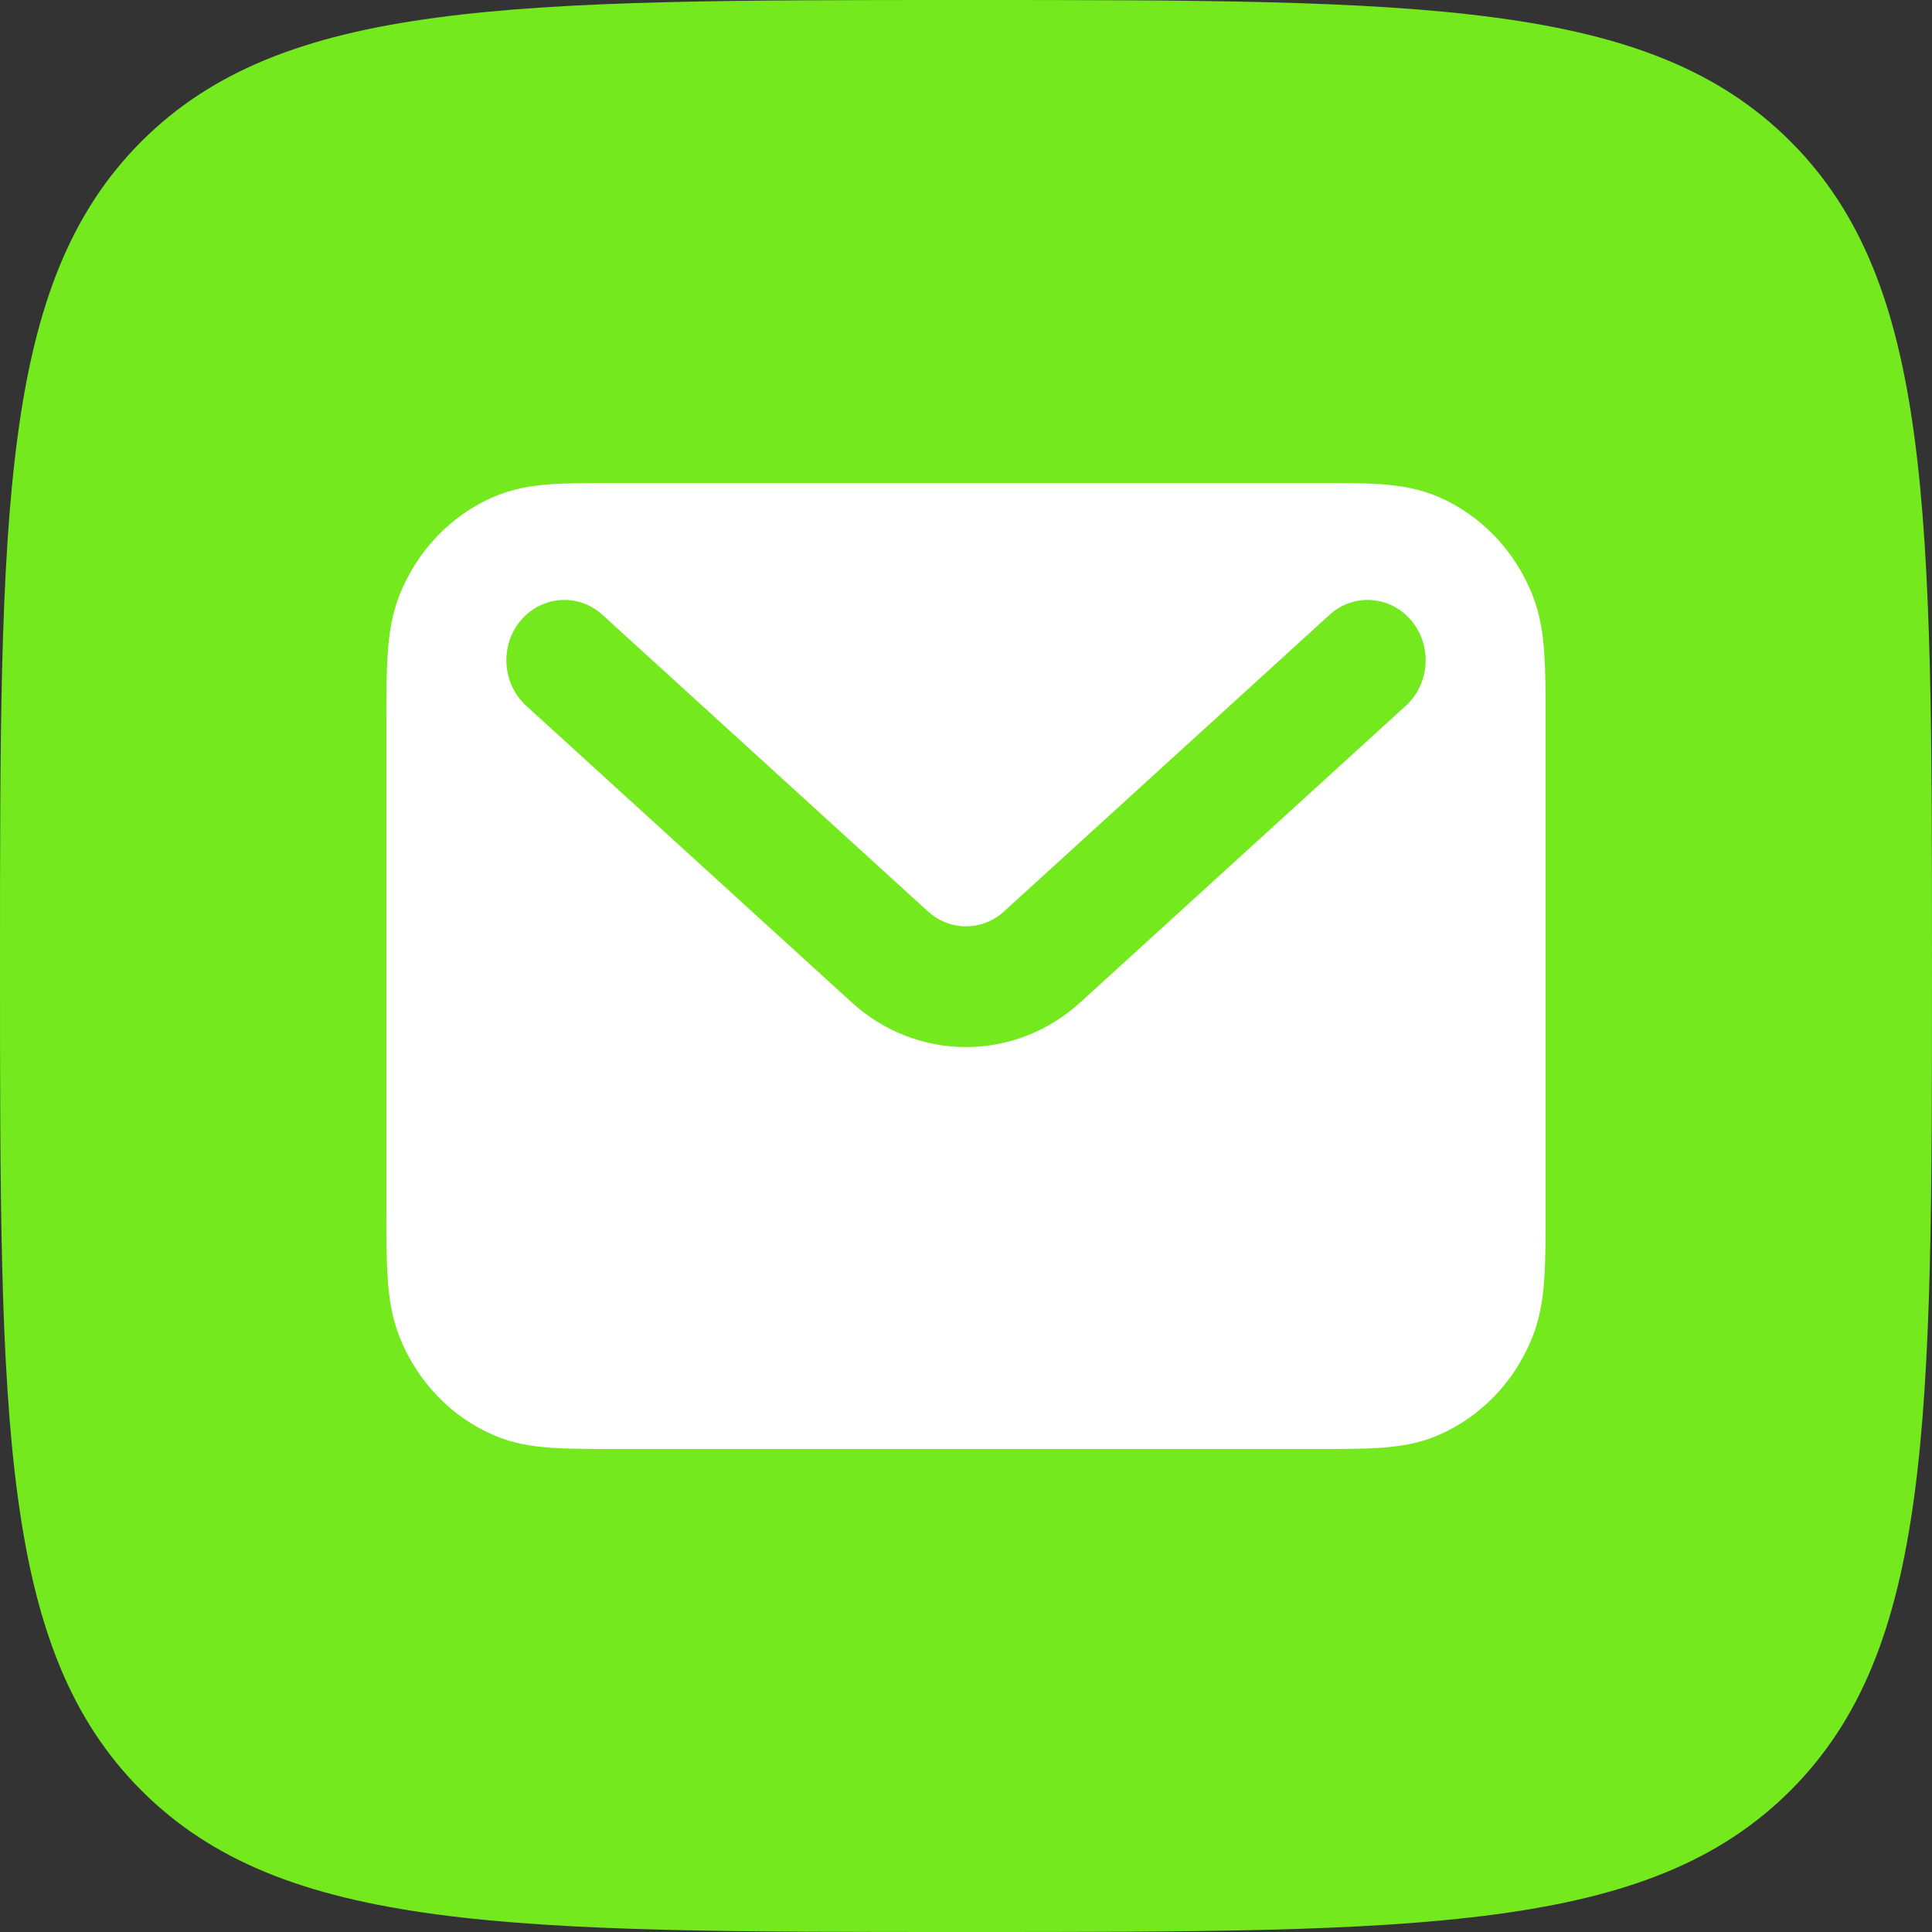
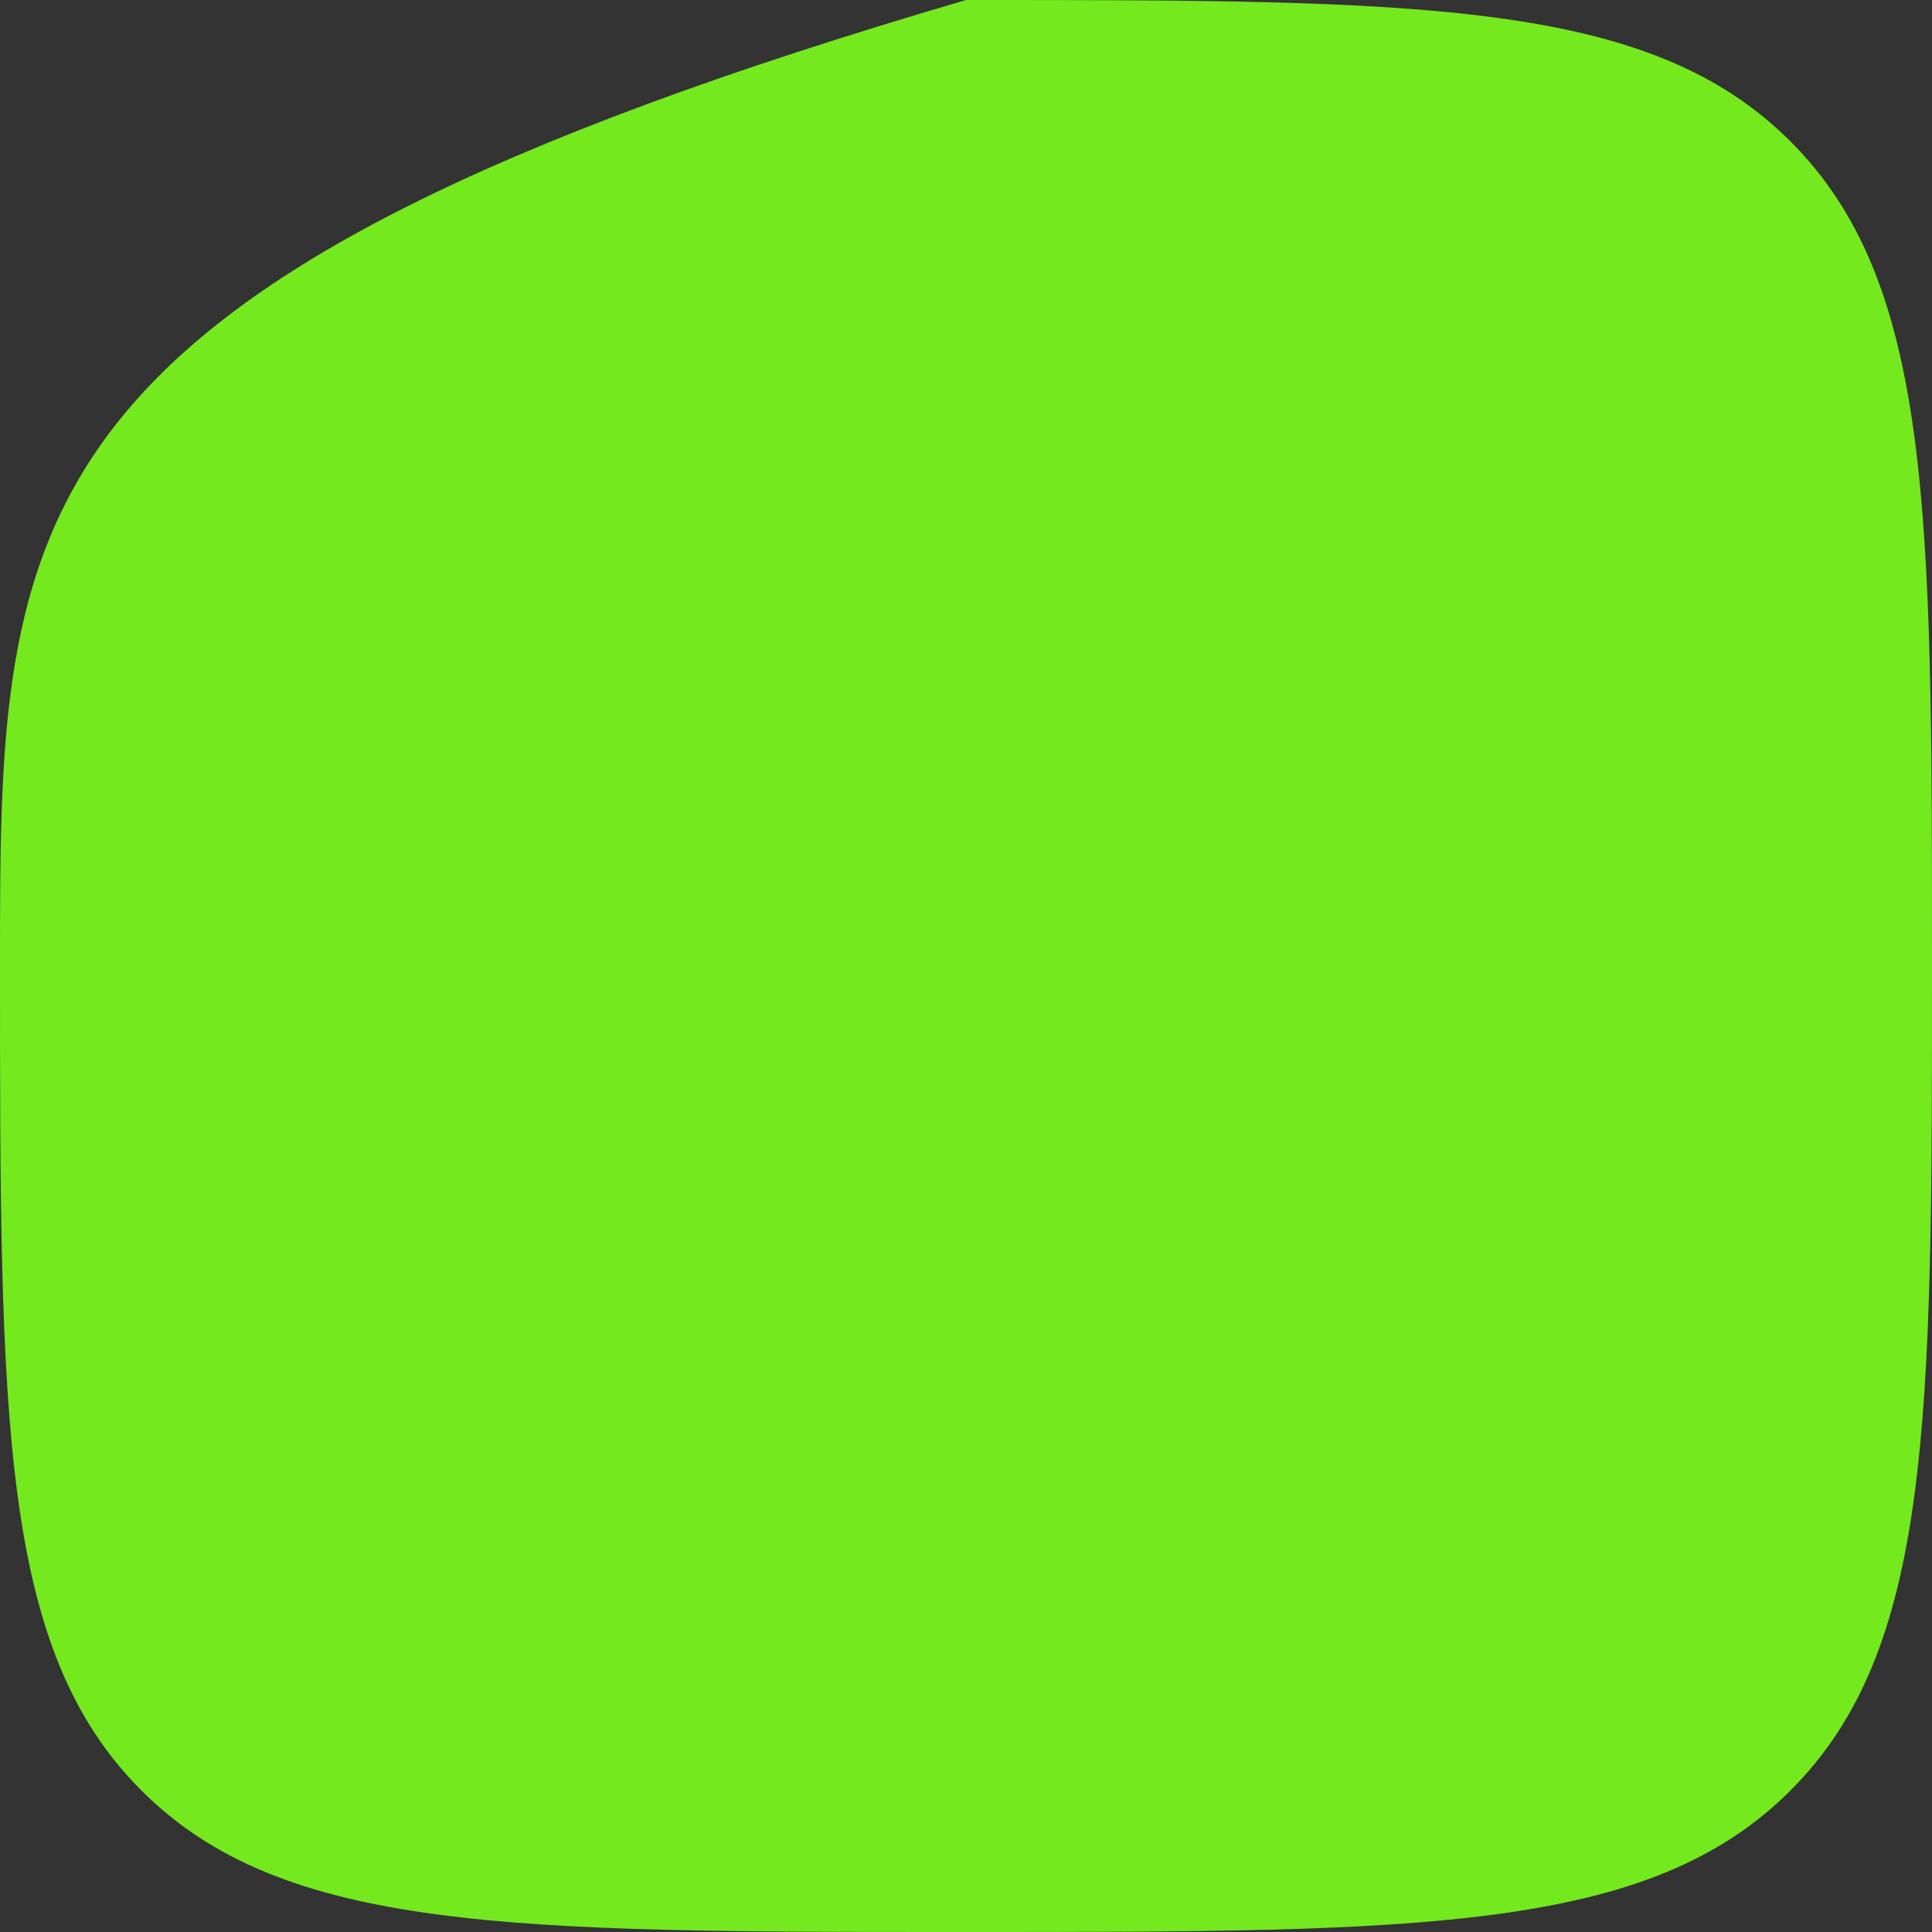
<svg xmlns="http://www.w3.org/2000/svg" width="20" height="20" viewBox="0 0 20 20" fill="none">
  <rect x="0" y="0" width="20" height="20" fill="#333333" stroke="none" />
-   <path fill-rule="evenodd" clip-rule="evenodd" d="M1.464 18.535C2.929 20 5.286 20 10 20C14.714 20 17.071 20 18.535 18.535C20 17.071 20 14.714 20 10C20 5.286 20 2.929 18.535 1.464C17.071 -1.19209e-07 14.714 0 10 0C5.286 0 2.929 -1.19209e-07 1.464 1.464C-1.19209e-07 2.929 0 5.286 0 10C0 14.714 -1.19209e-07 17.071 1.464 18.535Z" fill="#73E91E" />
-   <path fill-rule="evenodd" clip-rule="evenodd" d="M6.381 5H13.619C13.882 5 14.11 5 14.297 5.013C14.495 5.027 14.693 5.058 14.889 5.143C15.33 5.333 15.68 5.698 15.863 6.157C15.944 6.361 15.974 6.567 15.987 6.774C16 6.969 16 7.206 16 7.48V12.52C16 12.794 16 13.031 15.987 13.226C15.974 13.433 15.944 13.639 15.863 13.843C15.68 14.302 15.33 14.667 14.889 14.857C14.693 14.942 14.495 14.973 14.297 14.987C14.11 15 13.882 15 13.619 15H6.381C6.118 15 5.891 15 5.703 14.987C5.505 14.973 5.307 14.942 5.111 14.857C4.67 14.667 4.32 14.302 4.137 13.843C4.056 13.639 4.026 13.433 4.013 13.226C4 13.031 4 12.794 4 12.52V7.48C4 7.206 4 6.969 4.013 6.774C4.026 6.567 4.056 6.361 4.137 6.157C4.32 5.698 4.67 5.333 5.111 5.143C5.307 5.058 5.505 5.027 5.703 5.013C5.891 5 6.118 5 6.381 5ZM5.39 6.424C5.609 6.164 5.988 6.138 6.237 6.365L9.605 9.434C9.831 9.641 10.169 9.641 10.395 9.434L13.763 6.365C14.012 6.138 14.391 6.164 14.61 6.424C14.828 6.683 14.803 7.078 14.553 7.306L11.185 10.375C10.507 10.994 9.493 10.994 8.815 10.375L5.447 7.306C5.198 7.078 5.172 6.683 5.39 6.424Z" fill="white" />
+   <path fill-rule="evenodd" clip-rule="evenodd" d="M1.464 18.535C2.929 20 5.286 20 10 20C14.714 20 17.071 20 18.535 18.535C20 17.071 20 14.714 20 10C20 5.286 20 2.929 18.535 1.464C17.071 -1.19209e-07 14.714 0 10 0C-1.19209e-07 2.929 0 5.286 0 10C0 14.714 -1.19209e-07 17.071 1.464 18.535Z" fill="#73E91E" />
</svg>